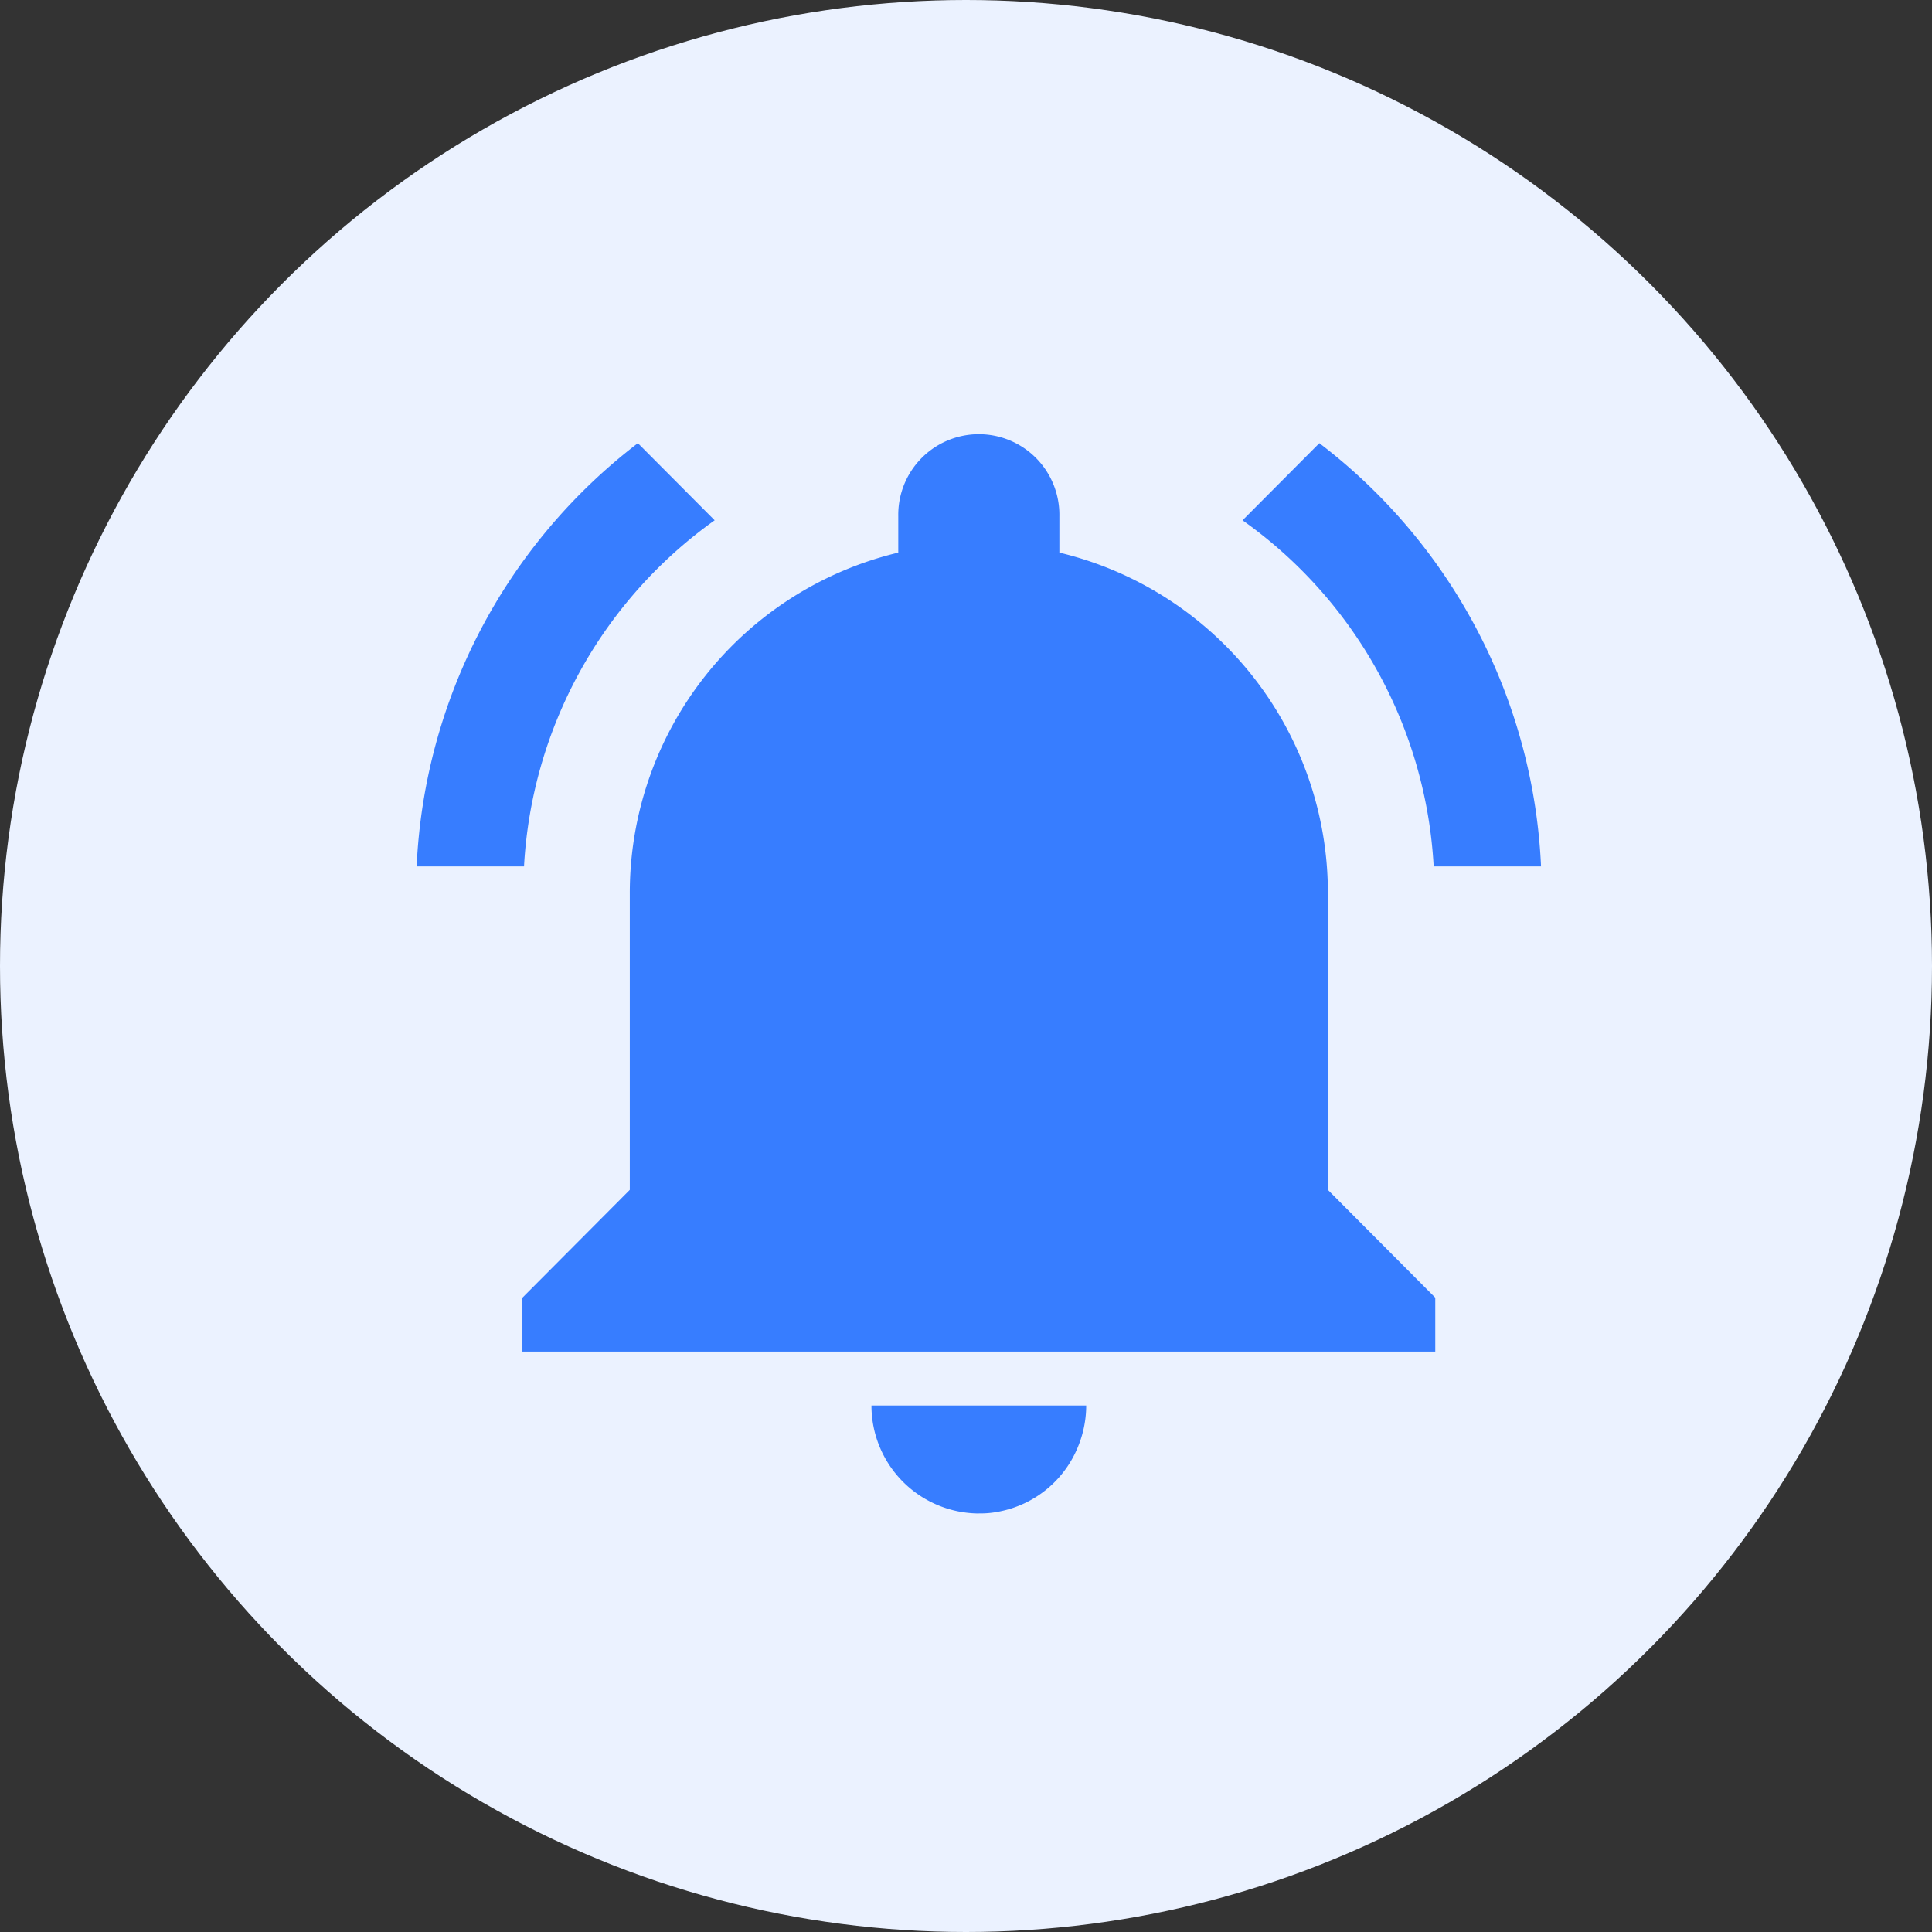
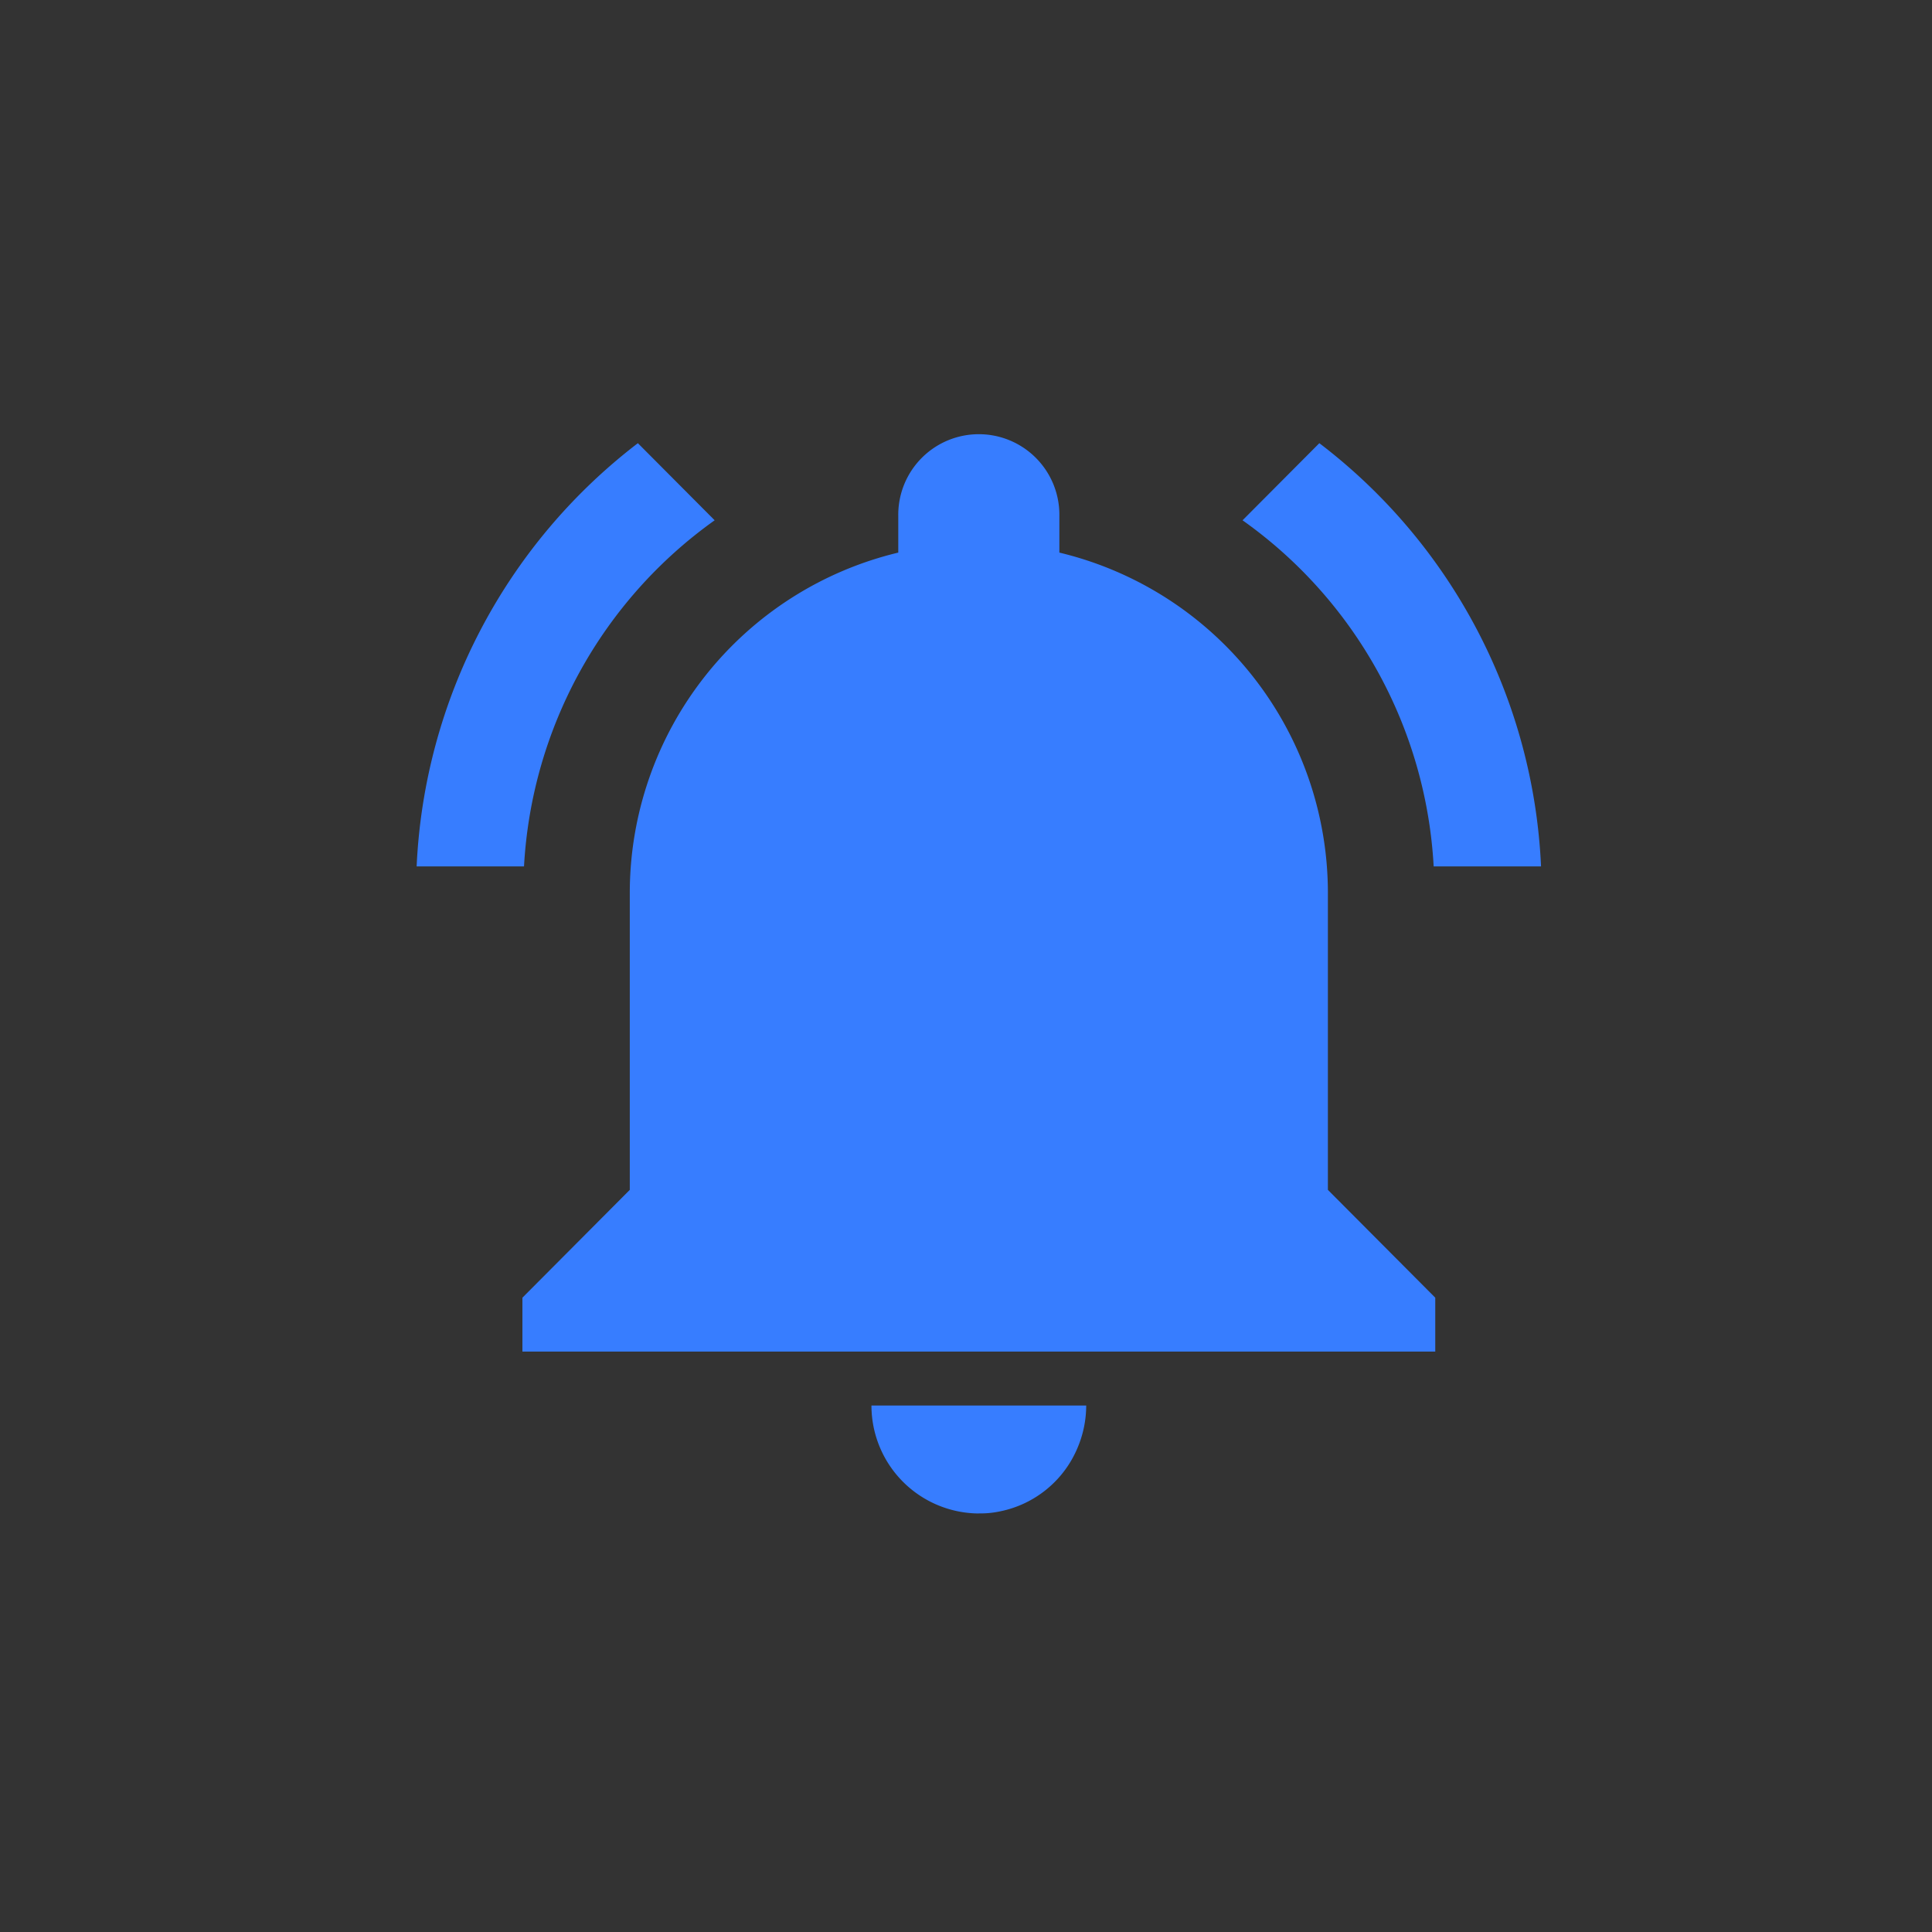
<svg xmlns="http://www.w3.org/2000/svg" width="92" height="92" viewBox="0 0 92 92">
  <rect x="0" y="0" width="92" height="92" fill="#333333" stroke="none" />
  <defs>
    <style>
      .cls-1 {
        fill: #ebf2ff;
      }

      .cls-2 {
        fill: #377dff;
      }
    </style>
  </defs>
  <g id="组_24" data-name="组 24" transform="translate(-479 -1263)">
-     <circle id="椭圆_21" data-name="椭圆 21" class="cls-1" cx="46" cy="46" r="46" transform="translate(479 1263)" />
    <path id="待办提醒" class="cls-2" d="M77.679,87.672,74.022,84a26.916,26.916,0,0,0-10.535,20.154H68.6a21.7,21.7,0,0,1,9.078-16.482Zm34.238,16.482h5.113A26.858,26.858,0,0,0,106.473,84l-3.657,3.672A21.653,21.653,0,0,1,111.917,104.154Zm-5.037,1.284A16.668,16.668,0,0,0,94.093,89.21V87.47a3.836,3.836,0,1,0-7.671,0v1.74a16.668,16.668,0,0,0-12.785,16.225v14.121l-5.113,5.135v2.567h43.469v-2.567l-5.113-5.135ZM90.258,134.963a4.458,4.458,0,0,0,1.023-.1,5.087,5.087,0,0,0,3.68-3.029,5.185,5.185,0,0,0,.41-2.008H85.145a5.139,5.139,0,0,0,5.113,5.14Z" transform="translate(435.353 1200.104)" />
  </g>
</svg>